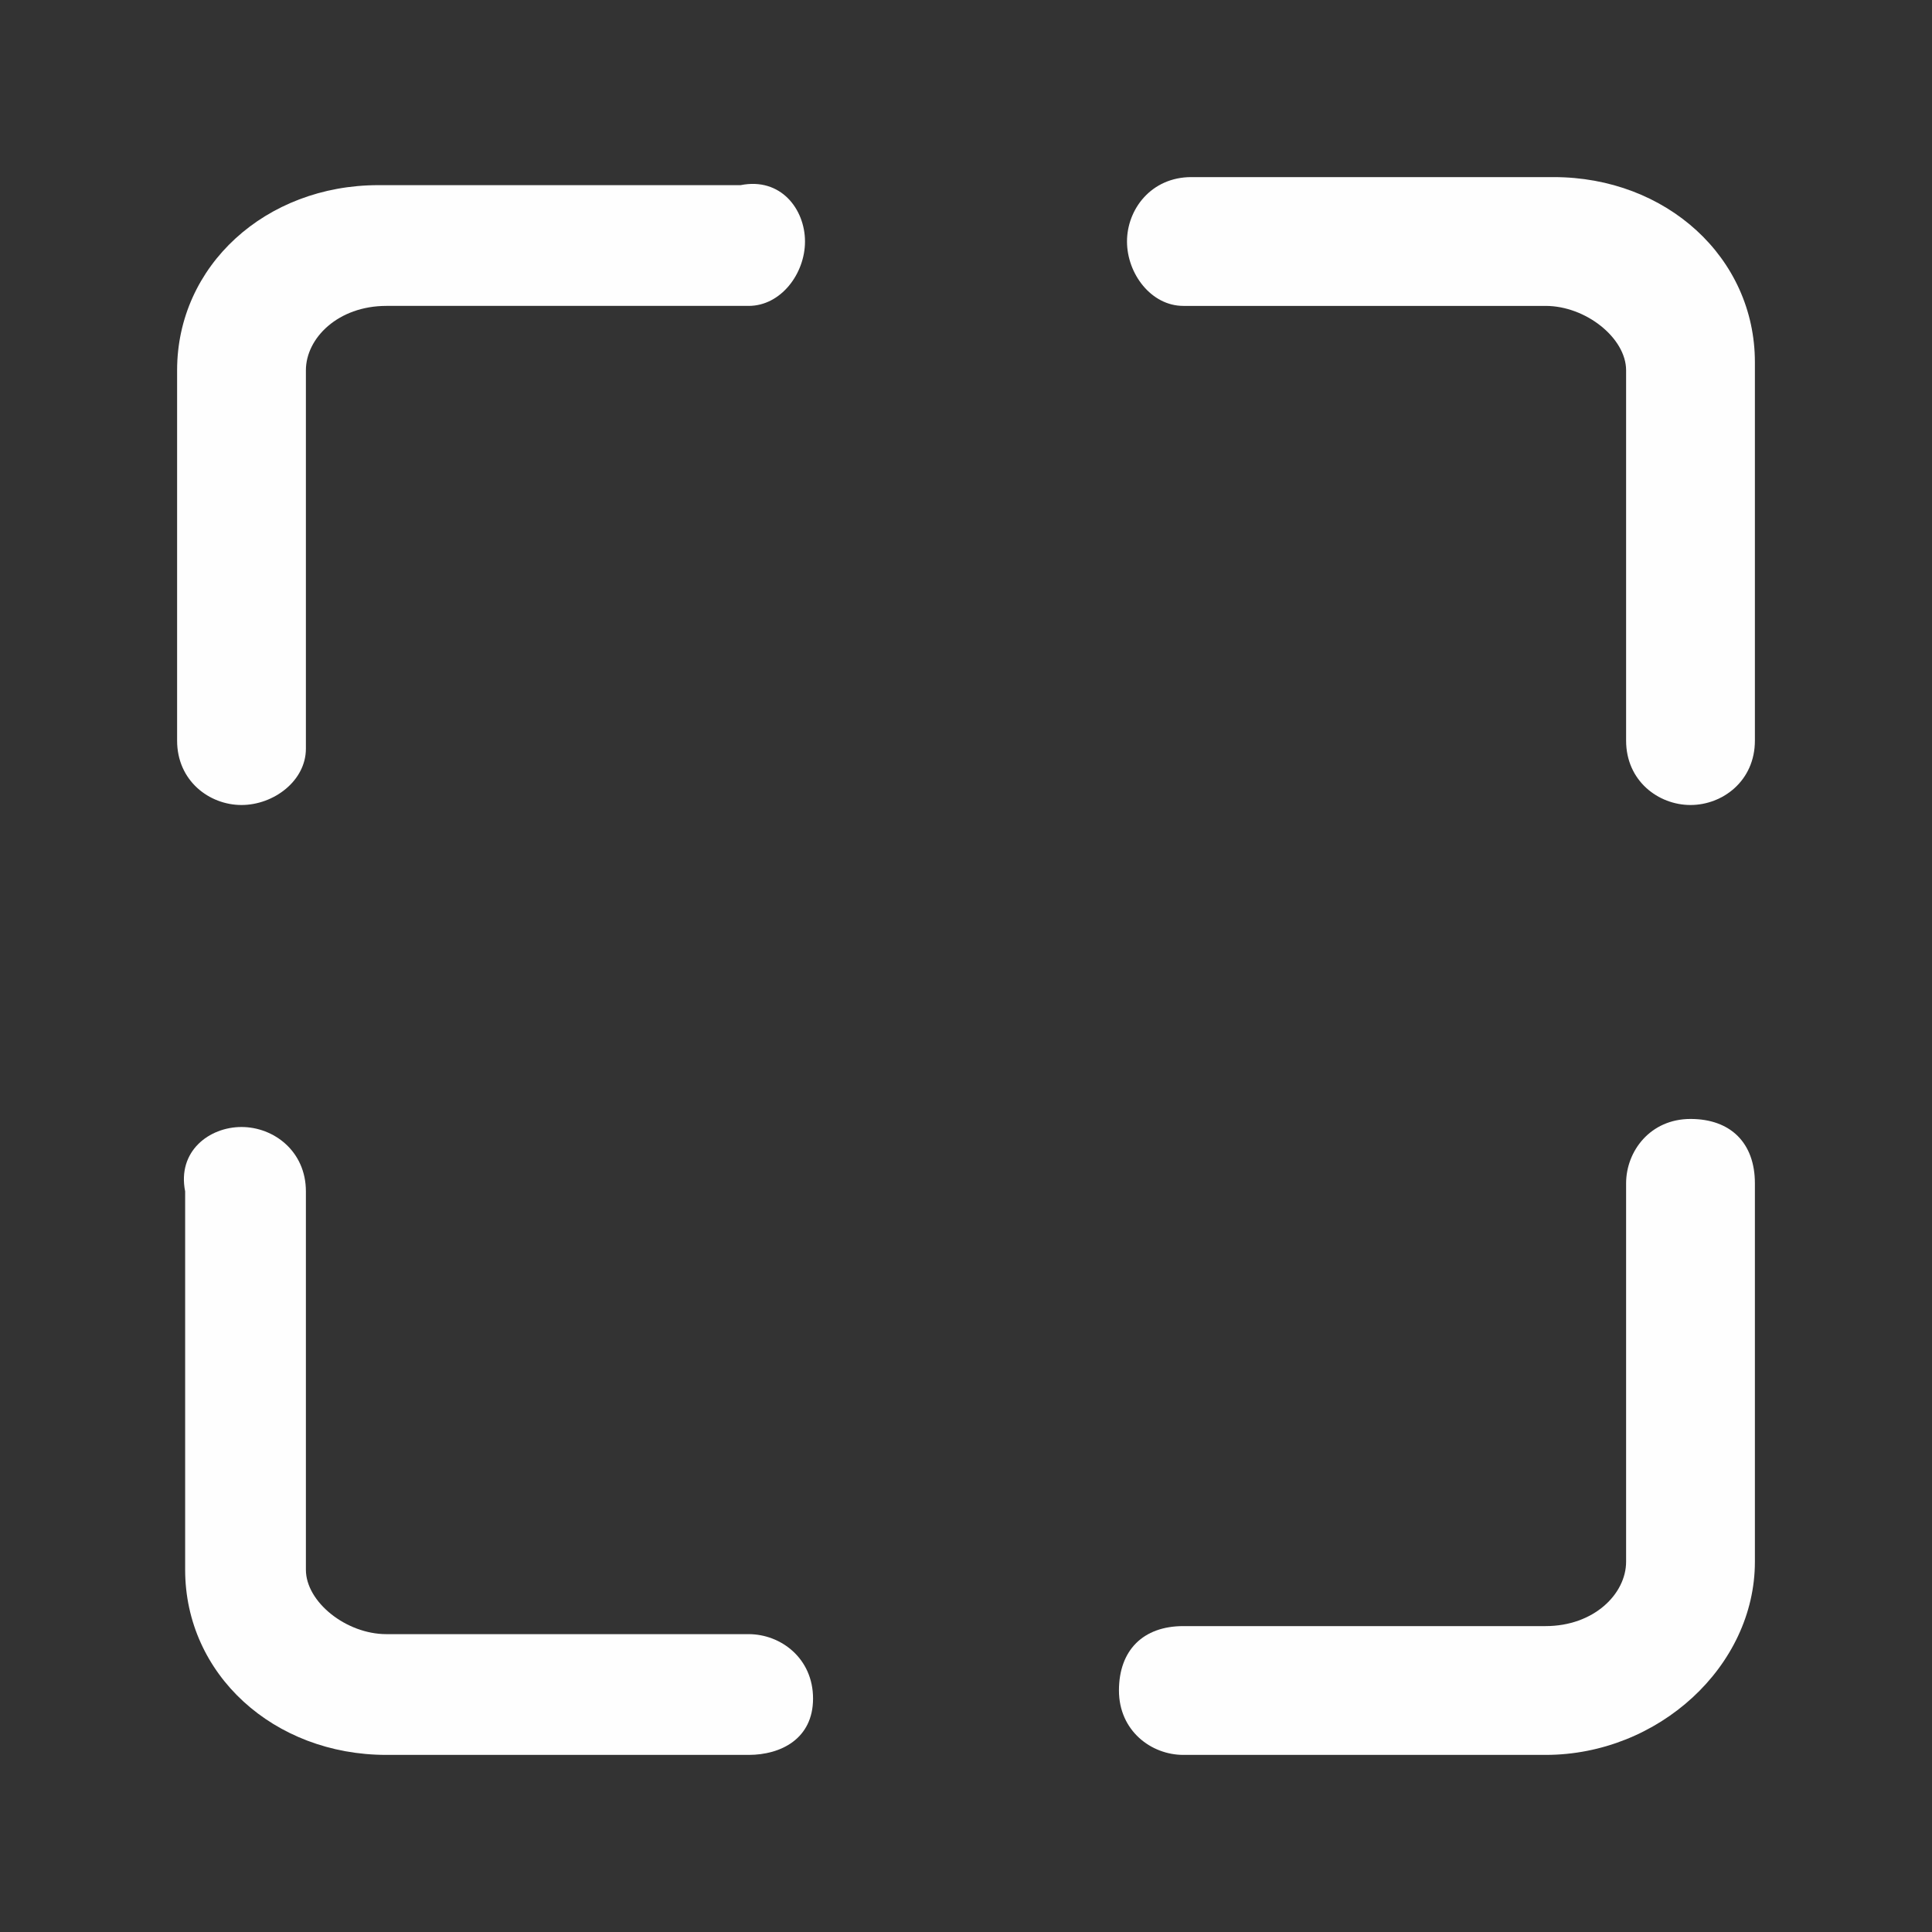
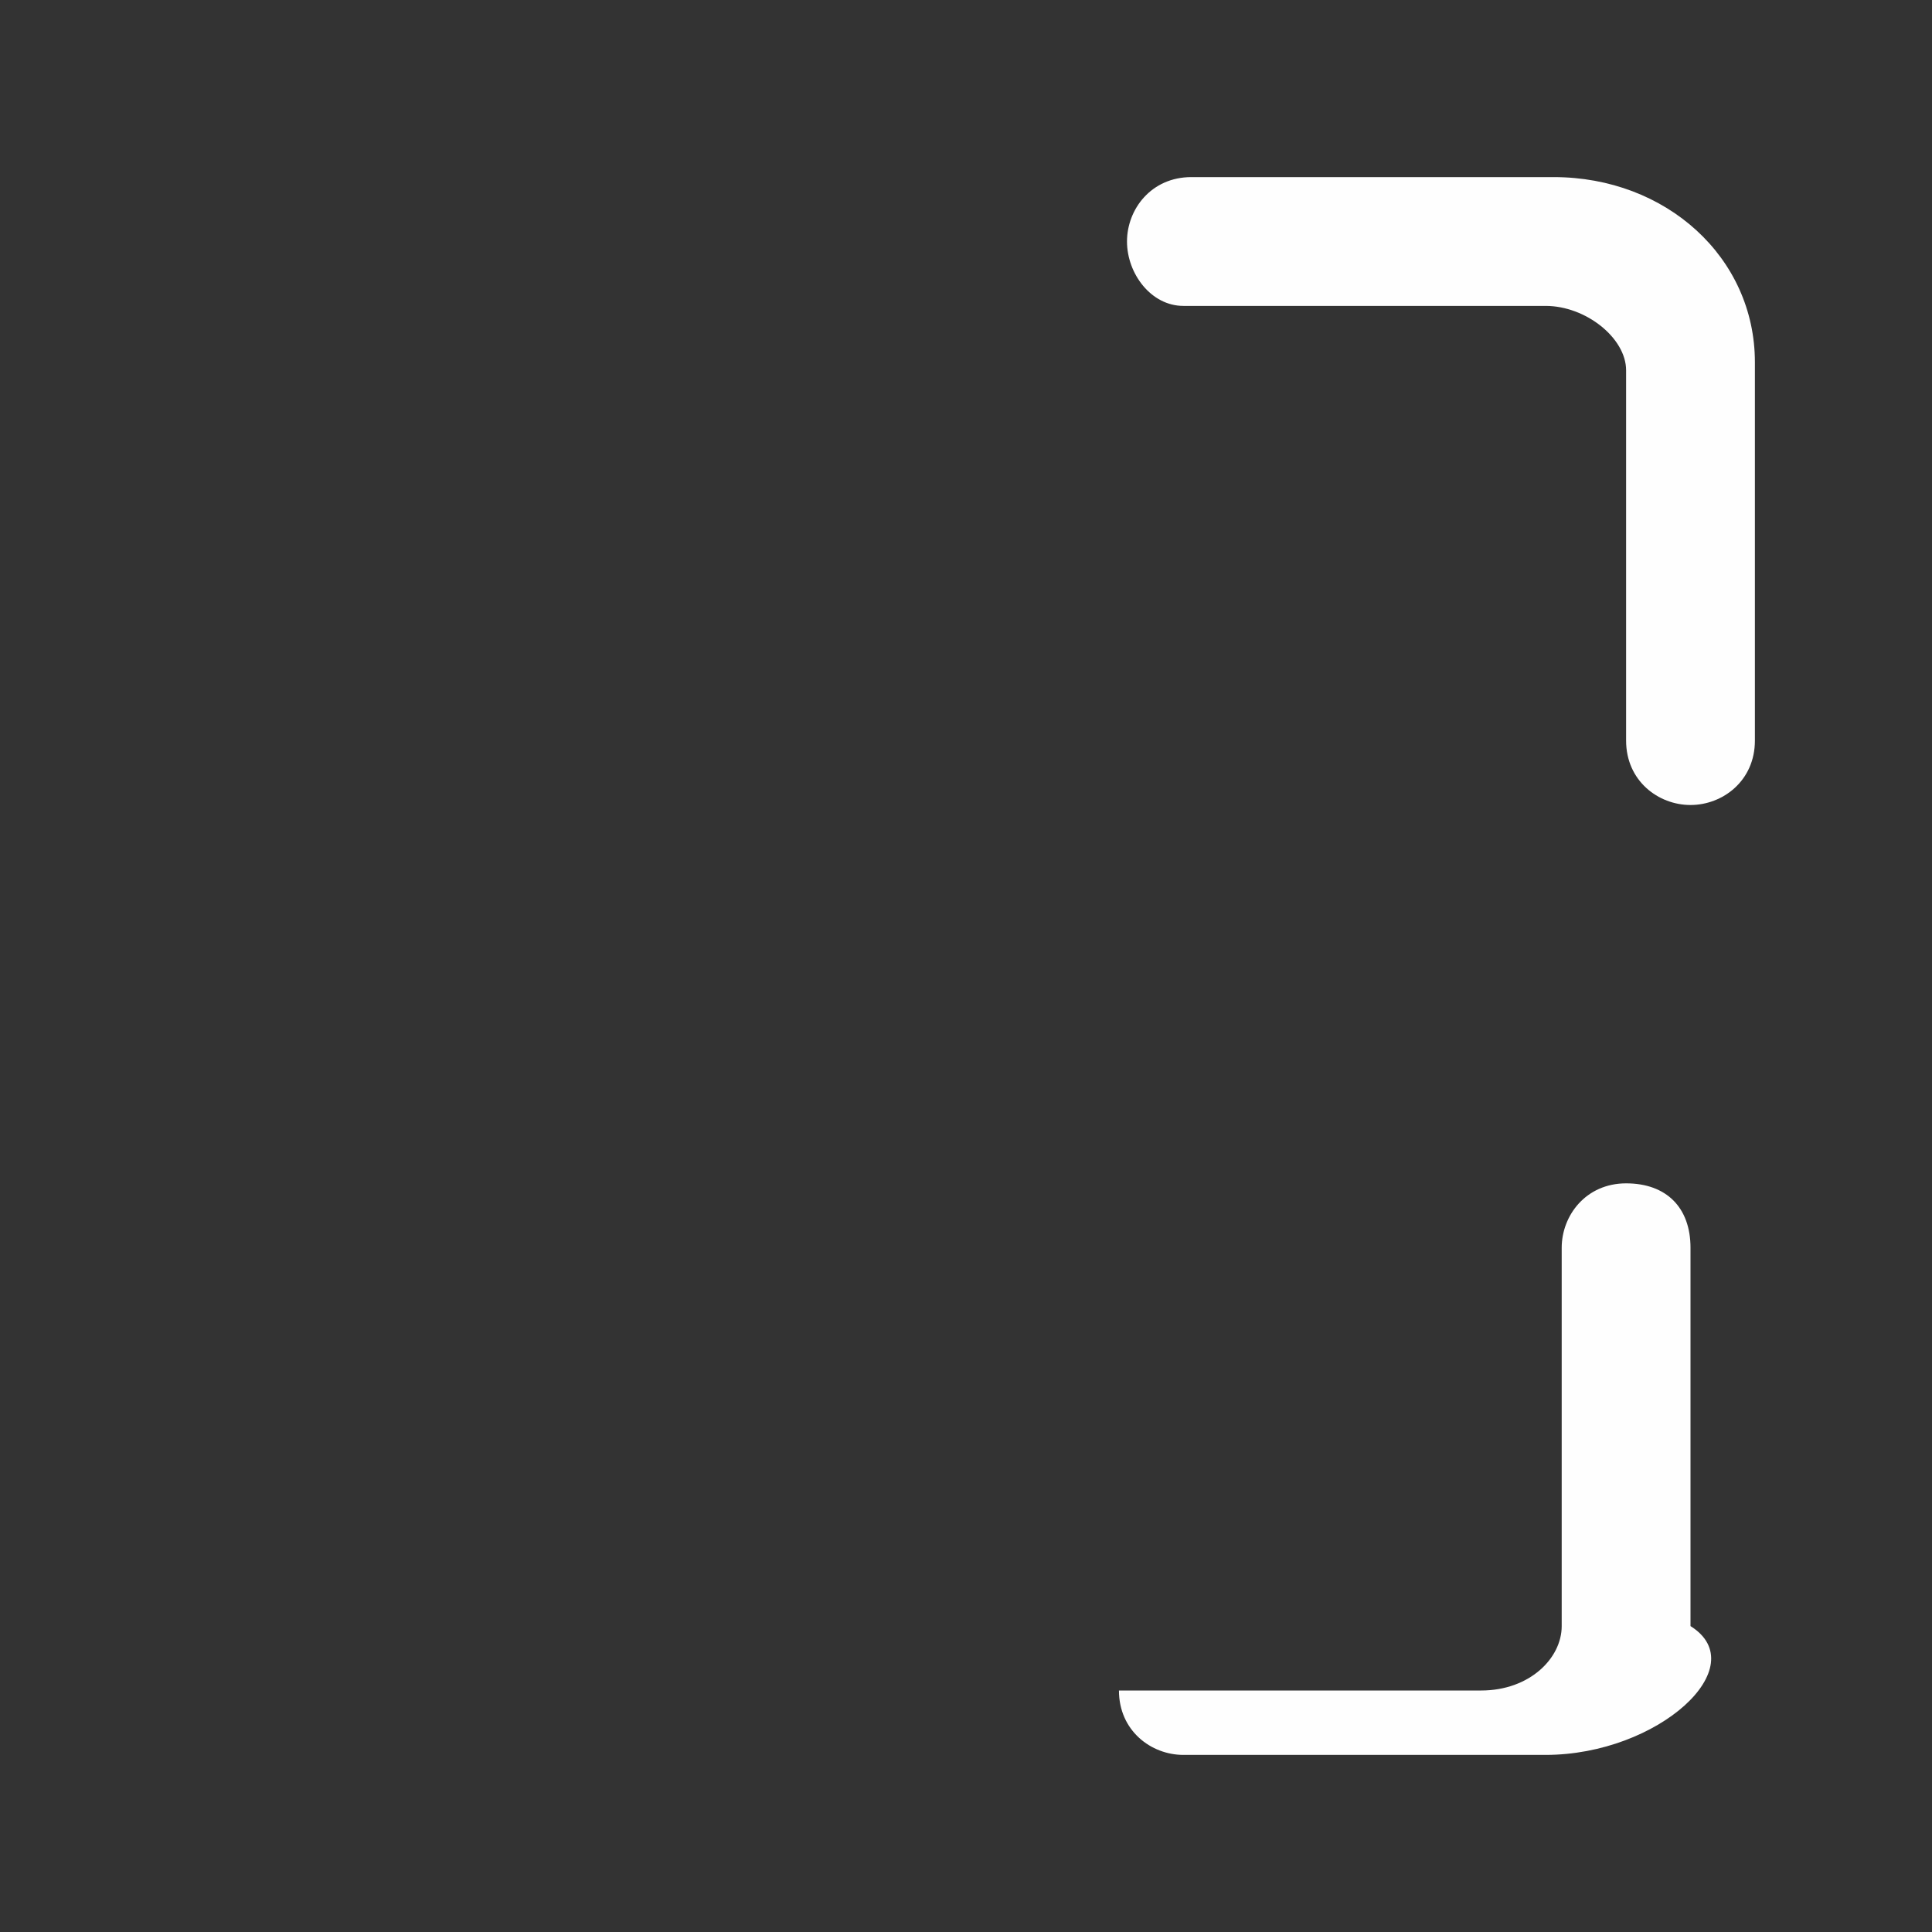
<svg xmlns="http://www.w3.org/2000/svg" version="1.1" id="Layer_1" x="0px" y="0px" viewBox="0 0 24 24" style="enable-background:new 0 0 24 24;" xml:space="preserve">
  <rect x="0" y="0" width="24" height="24" fill="#333333" stroke="none" />
  <style type="text/css">
	.st0{fill:#FEFEFE;}
</style>
  <g>
-     <path class="st0" d="M9.3,21.8H4.8c-1.4,0-2.5-1-2.5-2.3v-4.7C2.2,14.3,2.6,14,3,14s0.8,0.3,0.8,0.8v4.7c0,0.4,0.5,0.8,1,0.8h4.5   c0.4,0,0.8,0.3,0.8,0.8S9.7,21.8,9.3,21.8z" />
-   </g>
+     </g>
  <g>
-     <path class="st0" d="M3,10c-0.4,0-0.8-0.3-0.8-0.8V4.6c0-1.3,1.1-2.3,2.5-2.3h4.5C9.7,2.2,10,2.6,10,3S9.7,3.8,9.3,3.8H4.8   c-0.6,0-1,0.4-1,0.8v4.7C3.8,9.7,3.4,10,3,10z" />
-   </g>
+     </g>
  <g>
-     <path class="st0" d="M19.2,21.8h-4.5c-0.4,0-0.8-0.3-0.8-0.8s0.3-0.8,0.8-0.8h4.5c0.6,0,1-0.4,1-0.8v-4.7c0-0.4,0.3-0.8,0.8-0.8   s0.8,0.3,0.8,0.8v4.7C21.8,20.7,20.6,21.8,19.2,21.8z" />
+     <path class="st0" d="M19.2,21.8h-4.5c-0.4,0-0.8-0.3-0.8-0.8h4.5c0.6,0,1-0.4,1-0.8v-4.7c0-0.4,0.3-0.8,0.8-0.8   s0.8,0.3,0.8,0.8v4.7C21.8,20.7,20.6,21.8,19.2,21.8z" />
  </g>
  <g>
    <path class="st0" d="M21,10c-0.4,0-0.8-0.3-0.8-0.8V4.6c0-0.4-0.5-0.8-1-0.8h-4.5C14.3,3.8,14,3.4,14,3s0.3-0.8,0.8-0.8h4.5   c1.4,0,2.5,1,2.5,2.3v4.7C21.8,9.7,21.4,10,21,10z" />
  </g>
</svg>